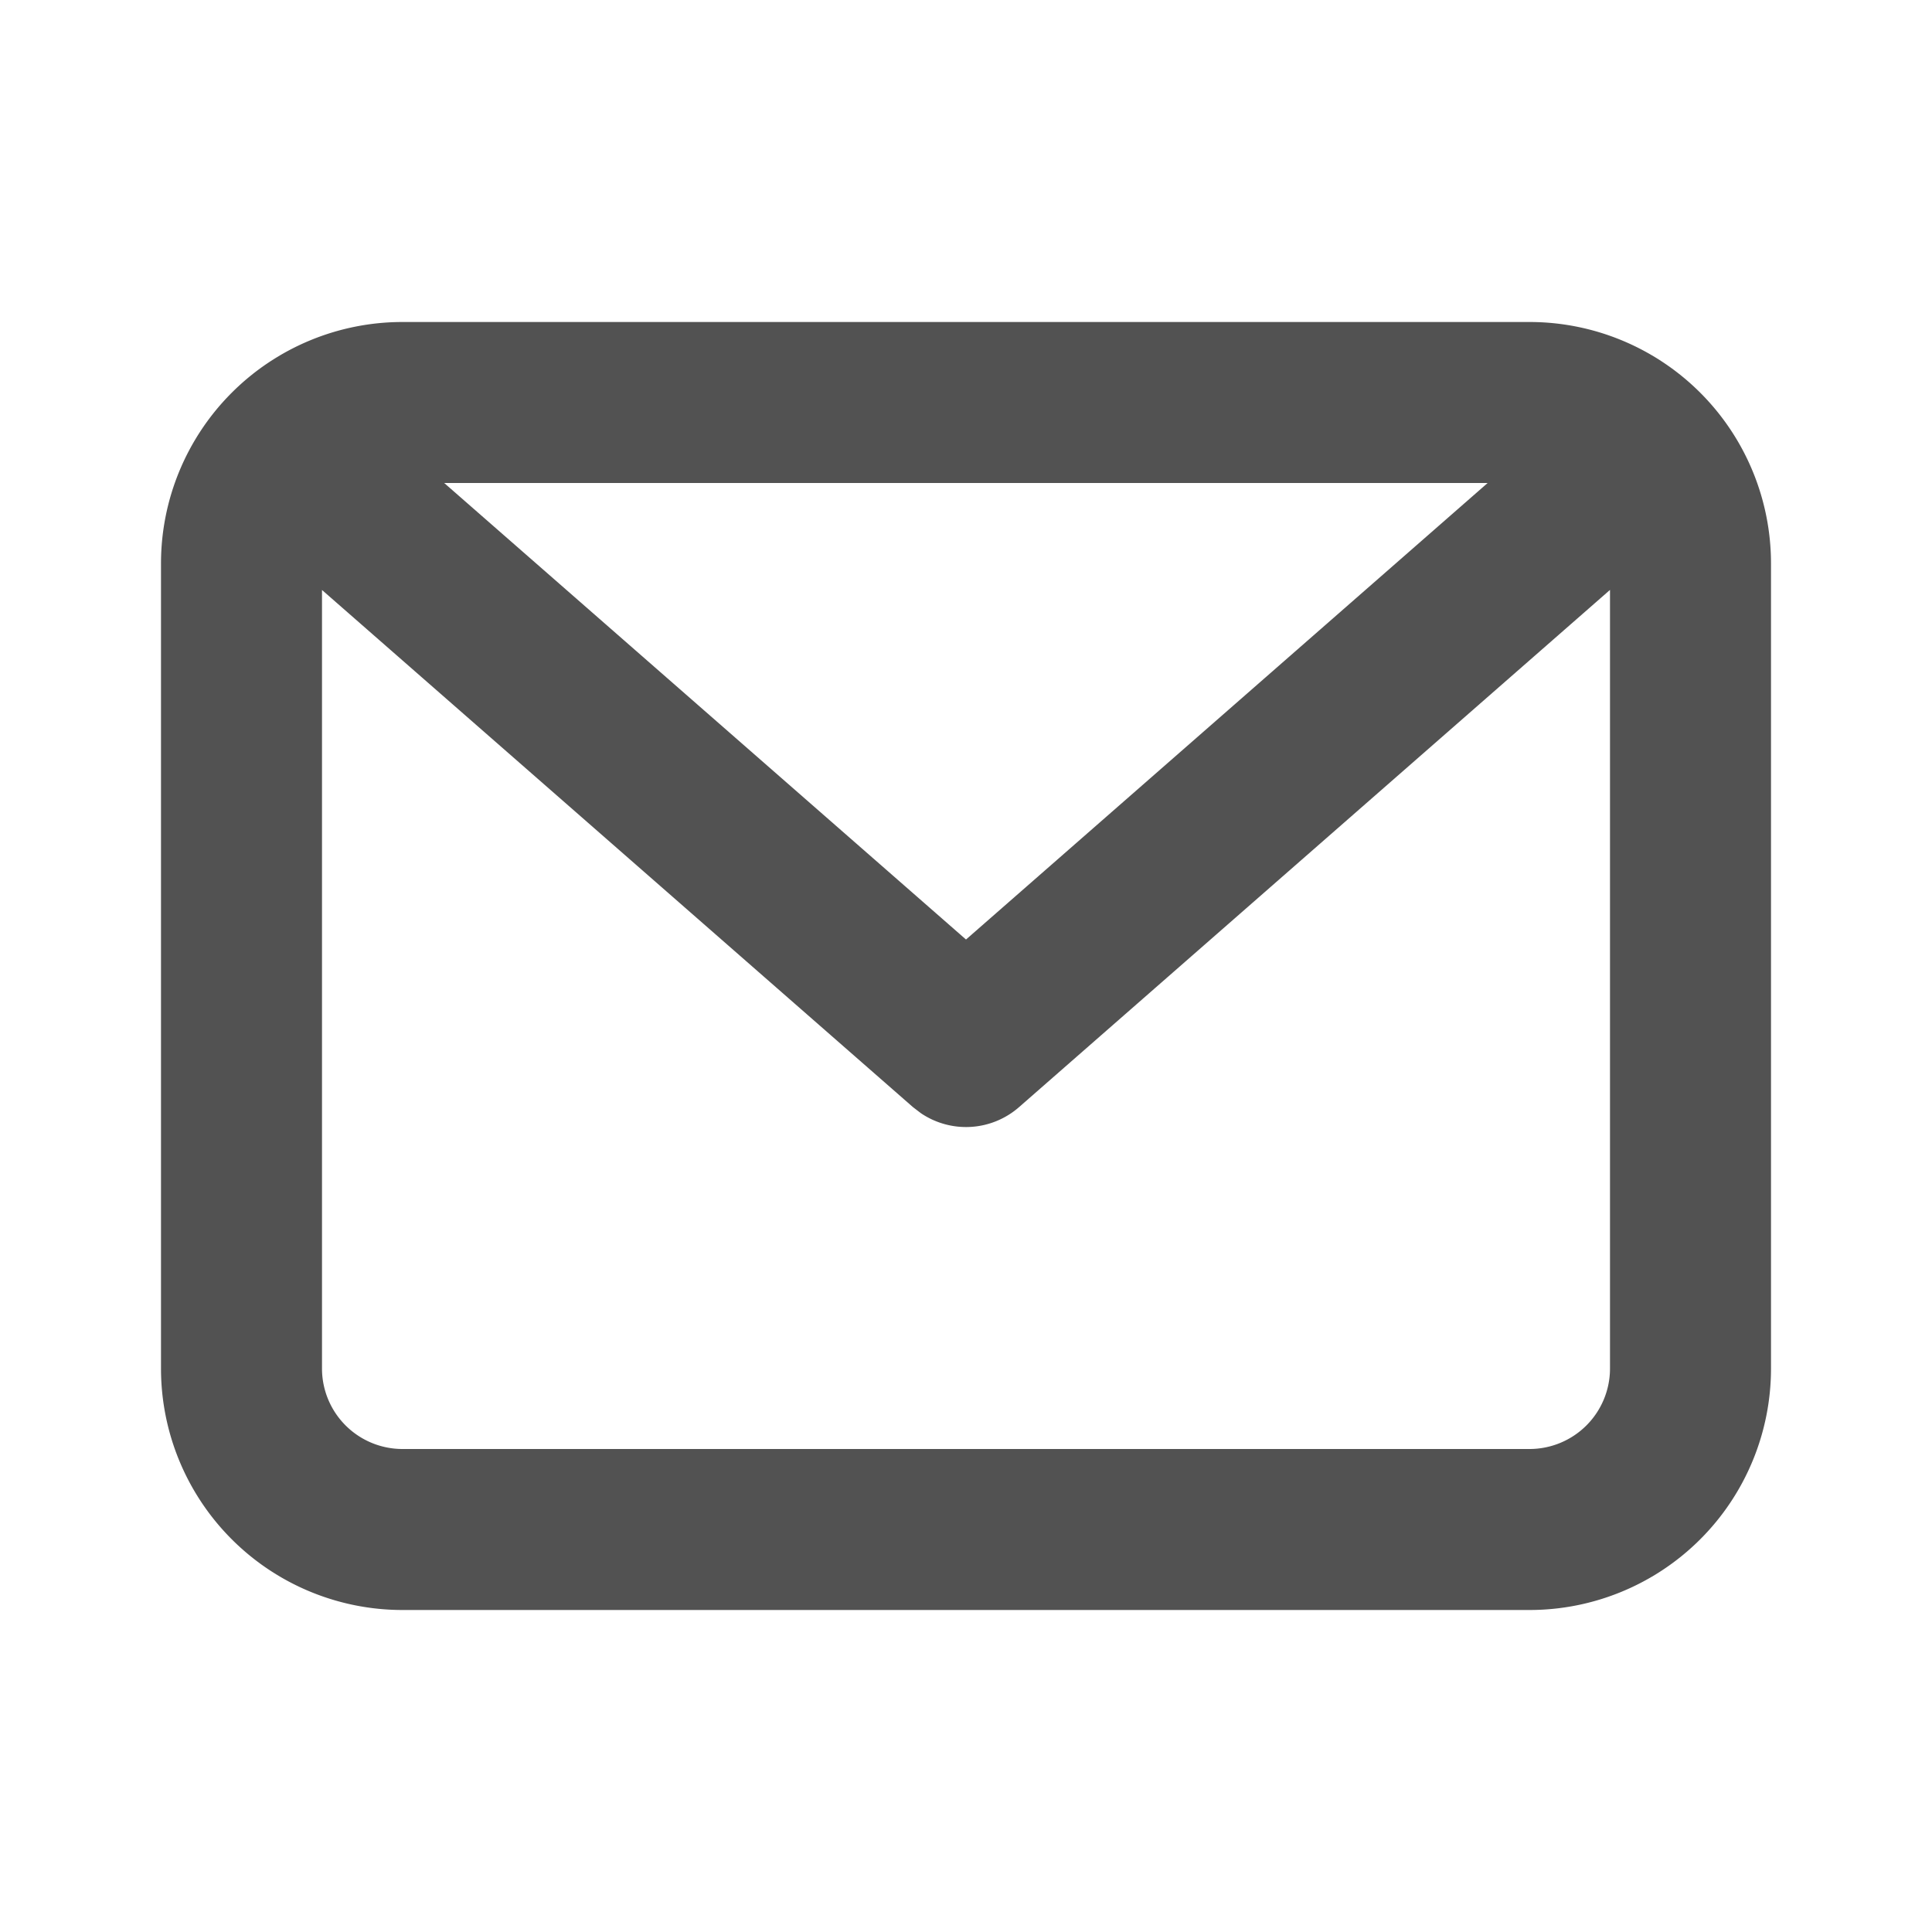
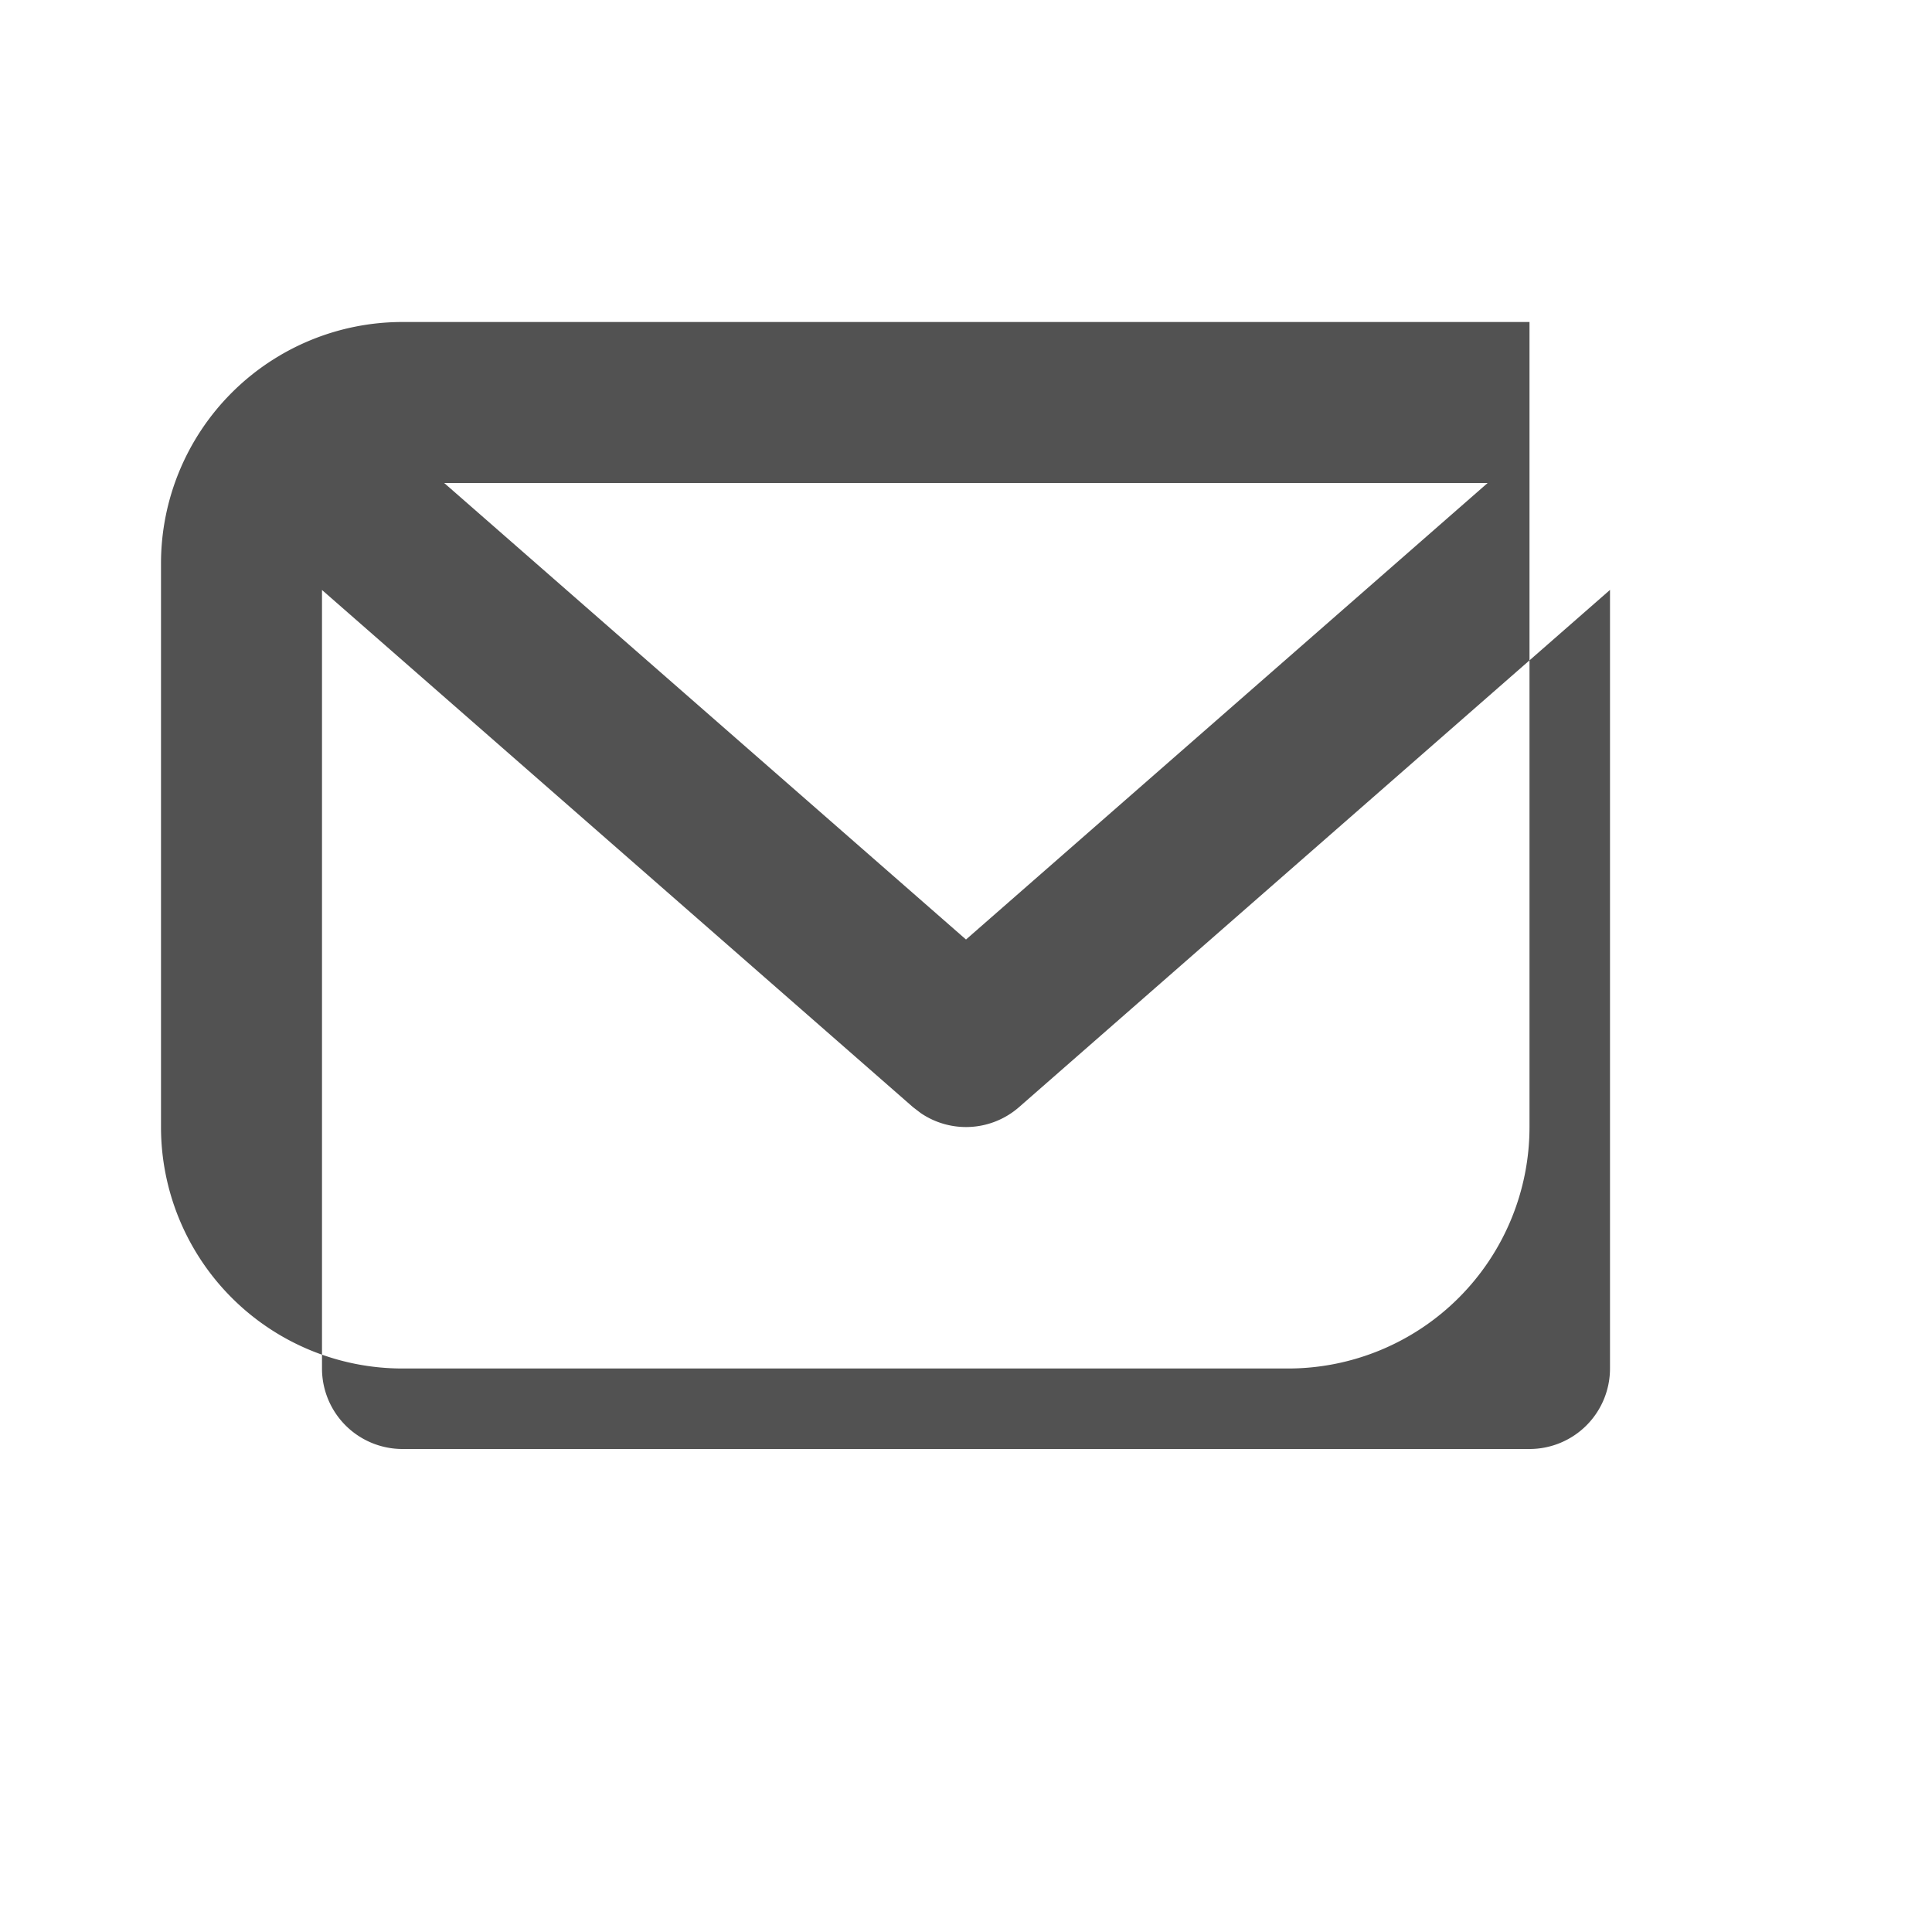
<svg xmlns="http://www.w3.org/2000/svg" width="24" height="24" viewBox="0 0 24 24" fill="none">
-   <path fill-rule="evenodd" clip-rule="evenodd" d="M19 4a3 3 0 0 1 3 3v10a3 3 0 0 1-3 3H5a3 3 0 0 1-3-3V7a3 3 0 0 1 3-3h14Zm1 3.328-7.341 6.425a1 1 0 0 1-1.22.075l-.098-.075L4 7.329V17a1 1 0 0 0 1 1h14a1 1 0 0 0 1-1V7.328ZM18.48 6H5.518L12 11.671 18.48 6Z" fill="#525252" />
+   <path fill-rule="evenodd" clip-rule="evenodd" d="M19 4v10a3 3 0 0 1-3 3H5a3 3 0 0 1-3-3V7a3 3 0 0 1 3-3h14Zm1 3.328-7.341 6.425a1 1 0 0 1-1.22.075l-.098-.075L4 7.329V17a1 1 0 0 0 1 1h14a1 1 0 0 0 1-1V7.328ZM18.48 6H5.518L12 11.671 18.48 6Z" fill="#525252" />
</svg>